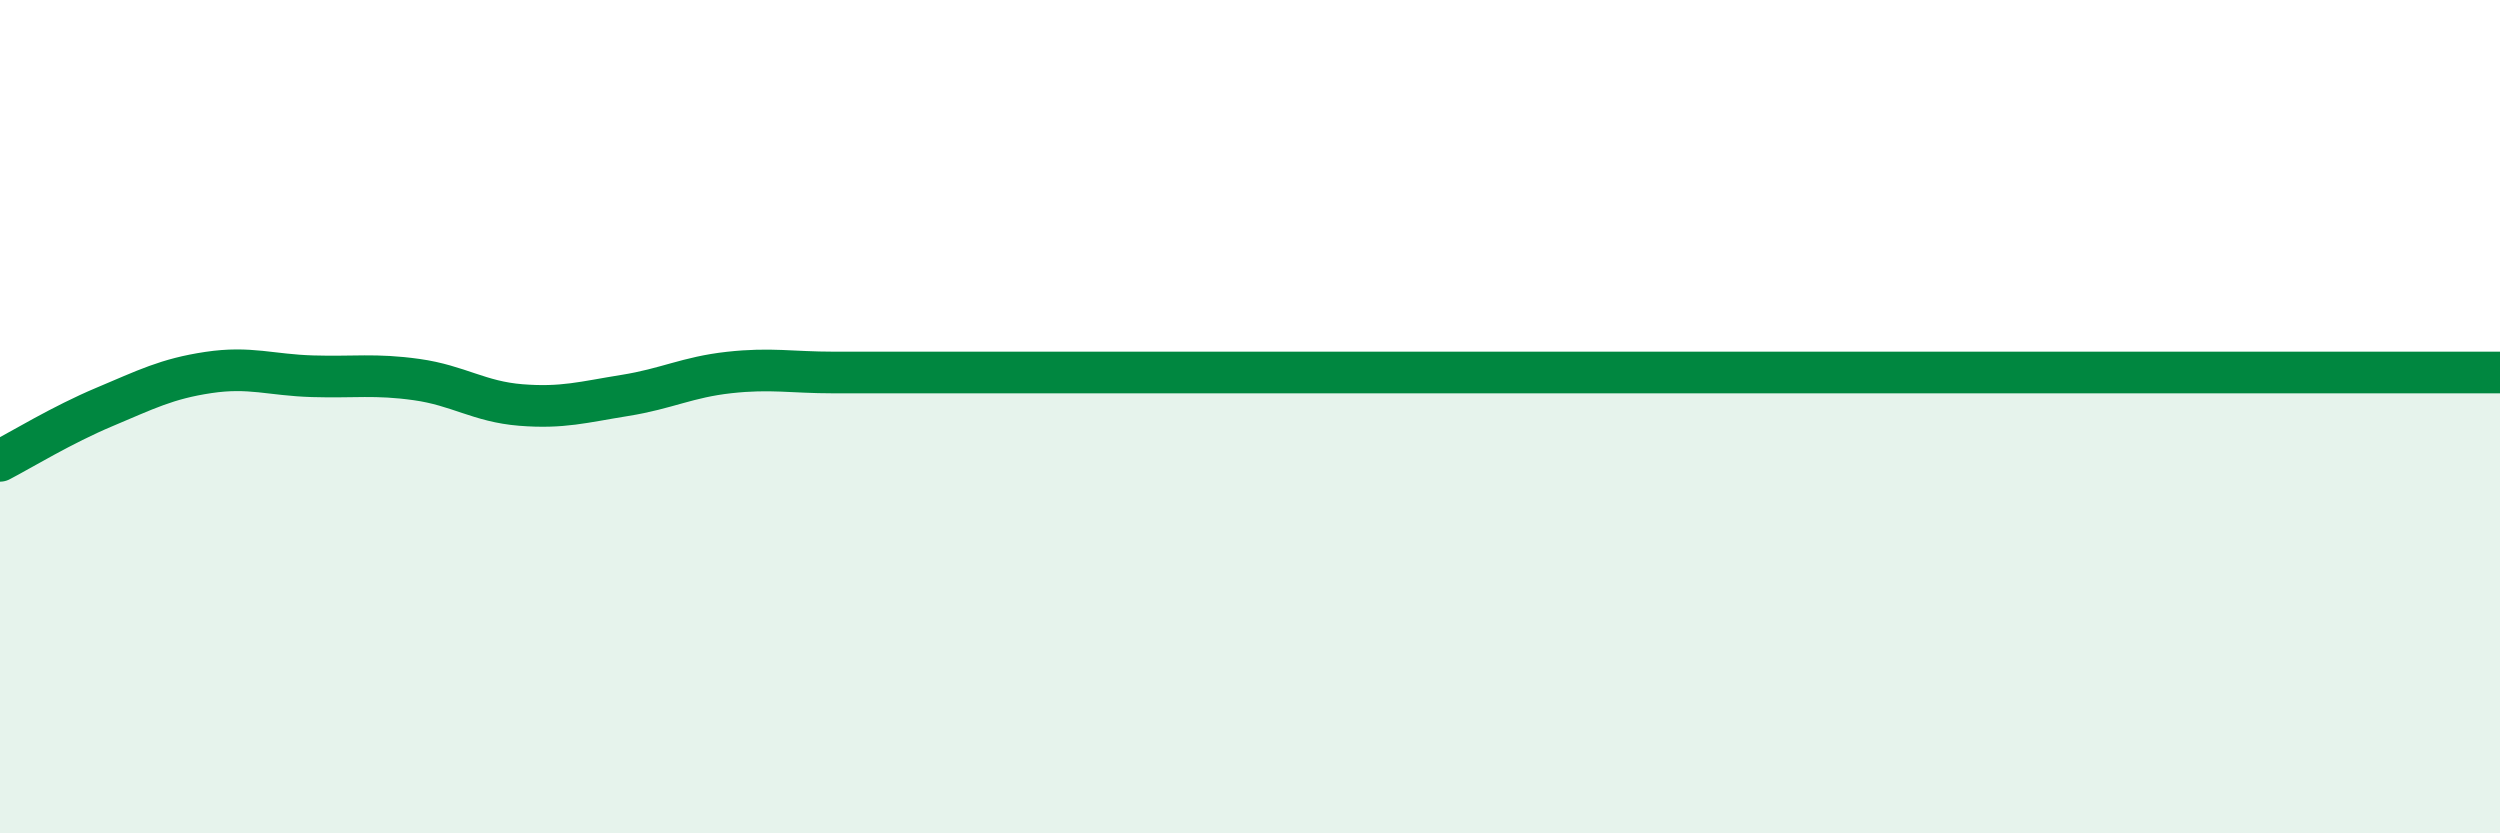
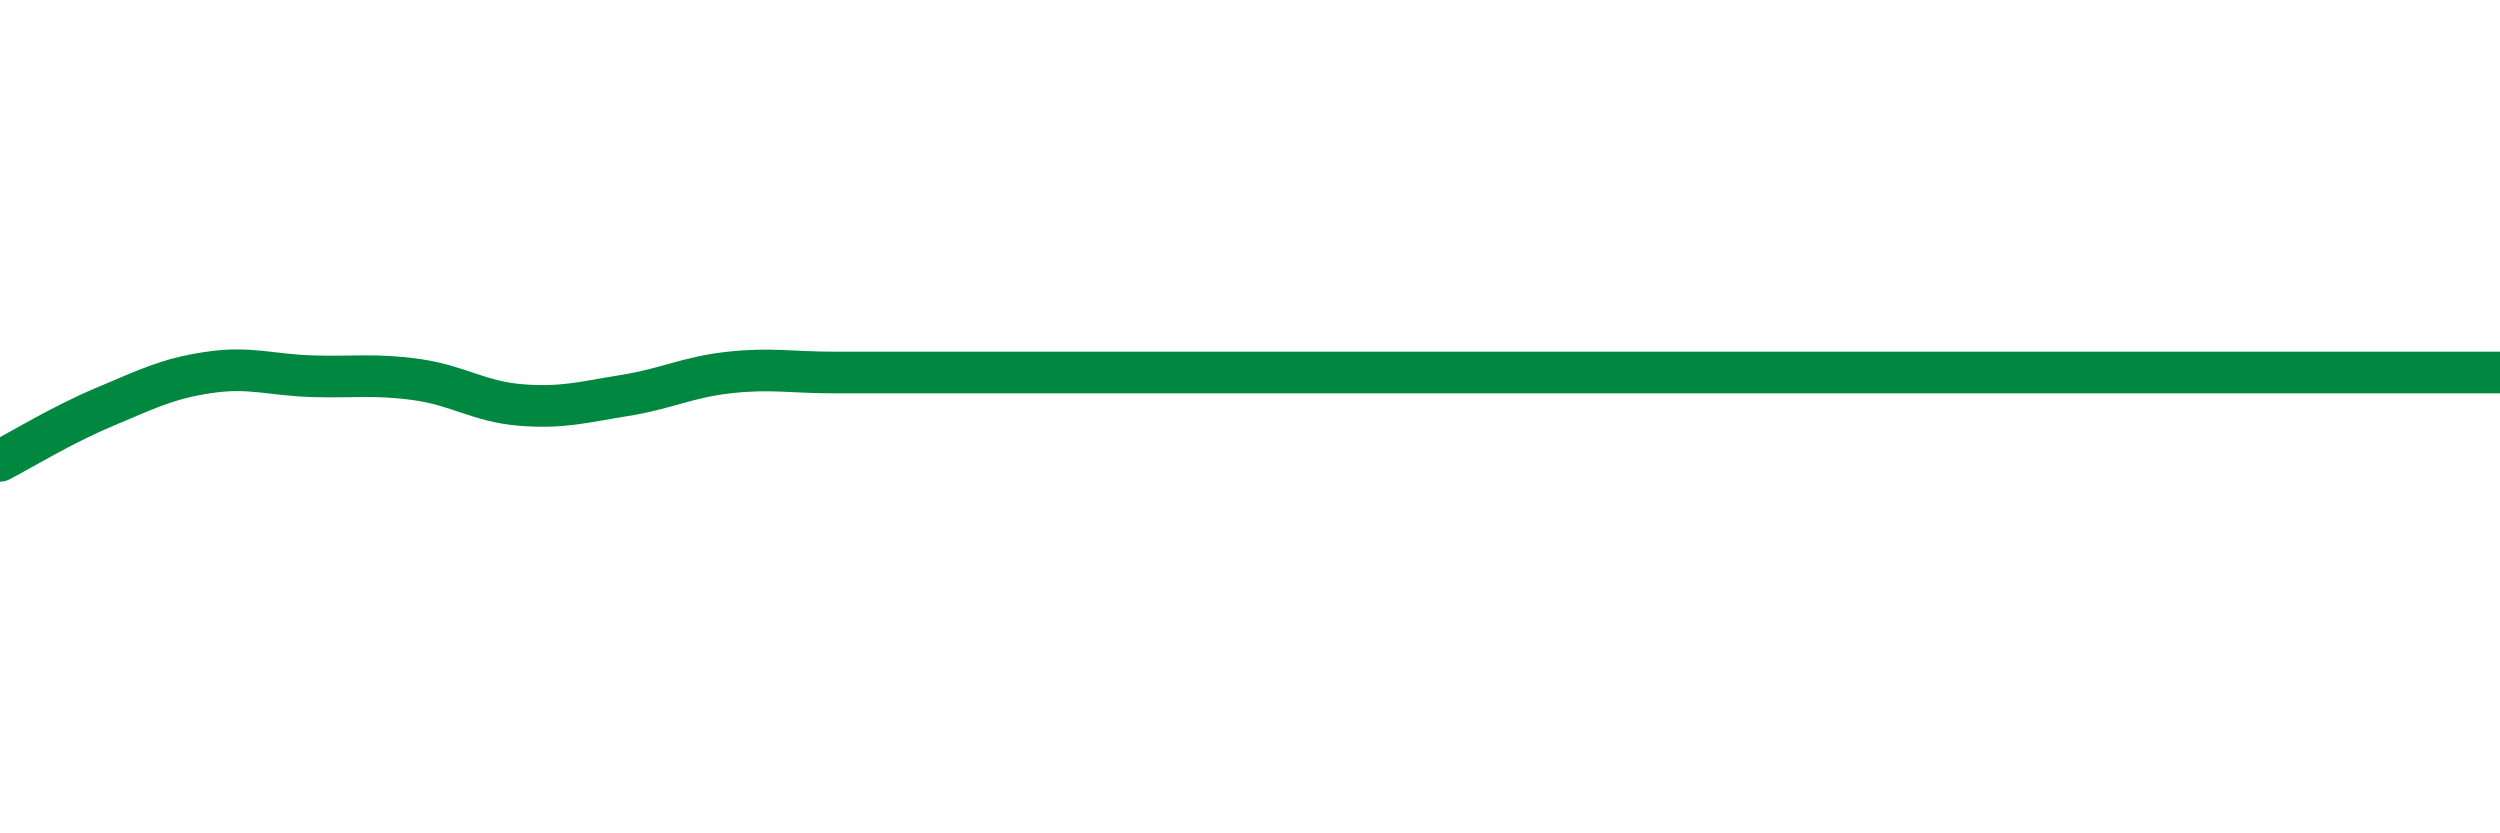
<svg xmlns="http://www.w3.org/2000/svg" width="60" height="20" viewBox="0 0 60 20">
-   <path d="M 0,11.06 C 0.5,10.8 1.5,10.19 2.5,9.77 C 3.5,9.35 4,9.09 5,8.94 C 6,8.79 6.5,9 7.5,9.03 C 8.5,9.06 9,8.97 10,9.11 C 11,9.25 11.5,9.64 12.5,9.72 C 13.5,9.8 14,9.65 15,9.49 C 16,9.33 16.5,9.05 17.5,8.94 C 18.5,8.83 19,8.94 20,8.94 C 21,8.94 21.5,8.94 22.5,8.94 C 23.5,8.94 24,8.94 25,8.94 C 26,8.94 26.5,8.94 27.5,8.94 C 28.5,8.94 29,8.94 30,8.94 C 31,8.94 31.5,8.94 32.5,8.94 C 33.5,8.94 34,8.94 35,8.94 C 36,8.94 36.5,8.94 37.5,8.94 C 38.5,8.94 39,8.94 40,8.94 C 41,8.94 41.5,8.94 42.5,8.94 C 43.5,8.94 44,8.94 45,8.94 C 46,8.94 46.5,8.94 47.5,8.94 C 48.5,8.94 49,8.94 50,8.94 C 51,8.94 51.5,8.94 52.5,8.94 C 53.5,8.94 54,8.94 55,8.94 C 56,8.94 56.5,8.94 57.5,8.94 C 58.5,8.94 59.5,8.94 60,8.94L60 20L0 20Z" fill="#008740" opacity="0.1" stroke-linecap="round" stroke-linejoin="round" />
  <path d="M 0,11.06 C 0.5,10.8 1.5,10.19 2.5,9.77 C 3.5,9.35 4,9.09 5,8.94 C 6,8.79 6.5,9 7.5,9.03 C 8.5,9.06 9,8.97 10,9.11 C 11,9.25 11.5,9.64 12.5,9.72 C 13.5,9.8 14,9.65 15,9.49 C 16,9.33 16.5,9.05 17.5,8.94 C 18.5,8.83 19,8.94 20,8.94 C 21,8.94 21.5,8.94 22.5,8.94 C 23.5,8.94 24,8.94 25,8.94 C 26,8.94 26.5,8.94 27.5,8.94 C 28.5,8.94 29,8.94 30,8.94 C 31,8.94 31.5,8.94 32.5,8.94 C 33.5,8.94 34,8.94 35,8.94 C 36,8.94 36.5,8.94 37.5,8.94 C 38.5,8.94 39,8.94 40,8.94 C 41,8.94 41.5,8.94 42.5,8.94 C 43.5,8.94 44,8.94 45,8.94 C 46,8.94 46.5,8.94 47.5,8.94 C 48.5,8.94 49,8.94 50,8.94 C 51,8.94 51.5,8.94 52.5,8.94 C 53.5,8.94 54,8.94 55,8.94 C 56,8.94 56.5,8.94 57.5,8.94 C 58.5,8.94 59.5,8.94 60,8.94" stroke="#008740" stroke-width="1" fill="none" stroke-linecap="round" stroke-linejoin="round" />
</svg>